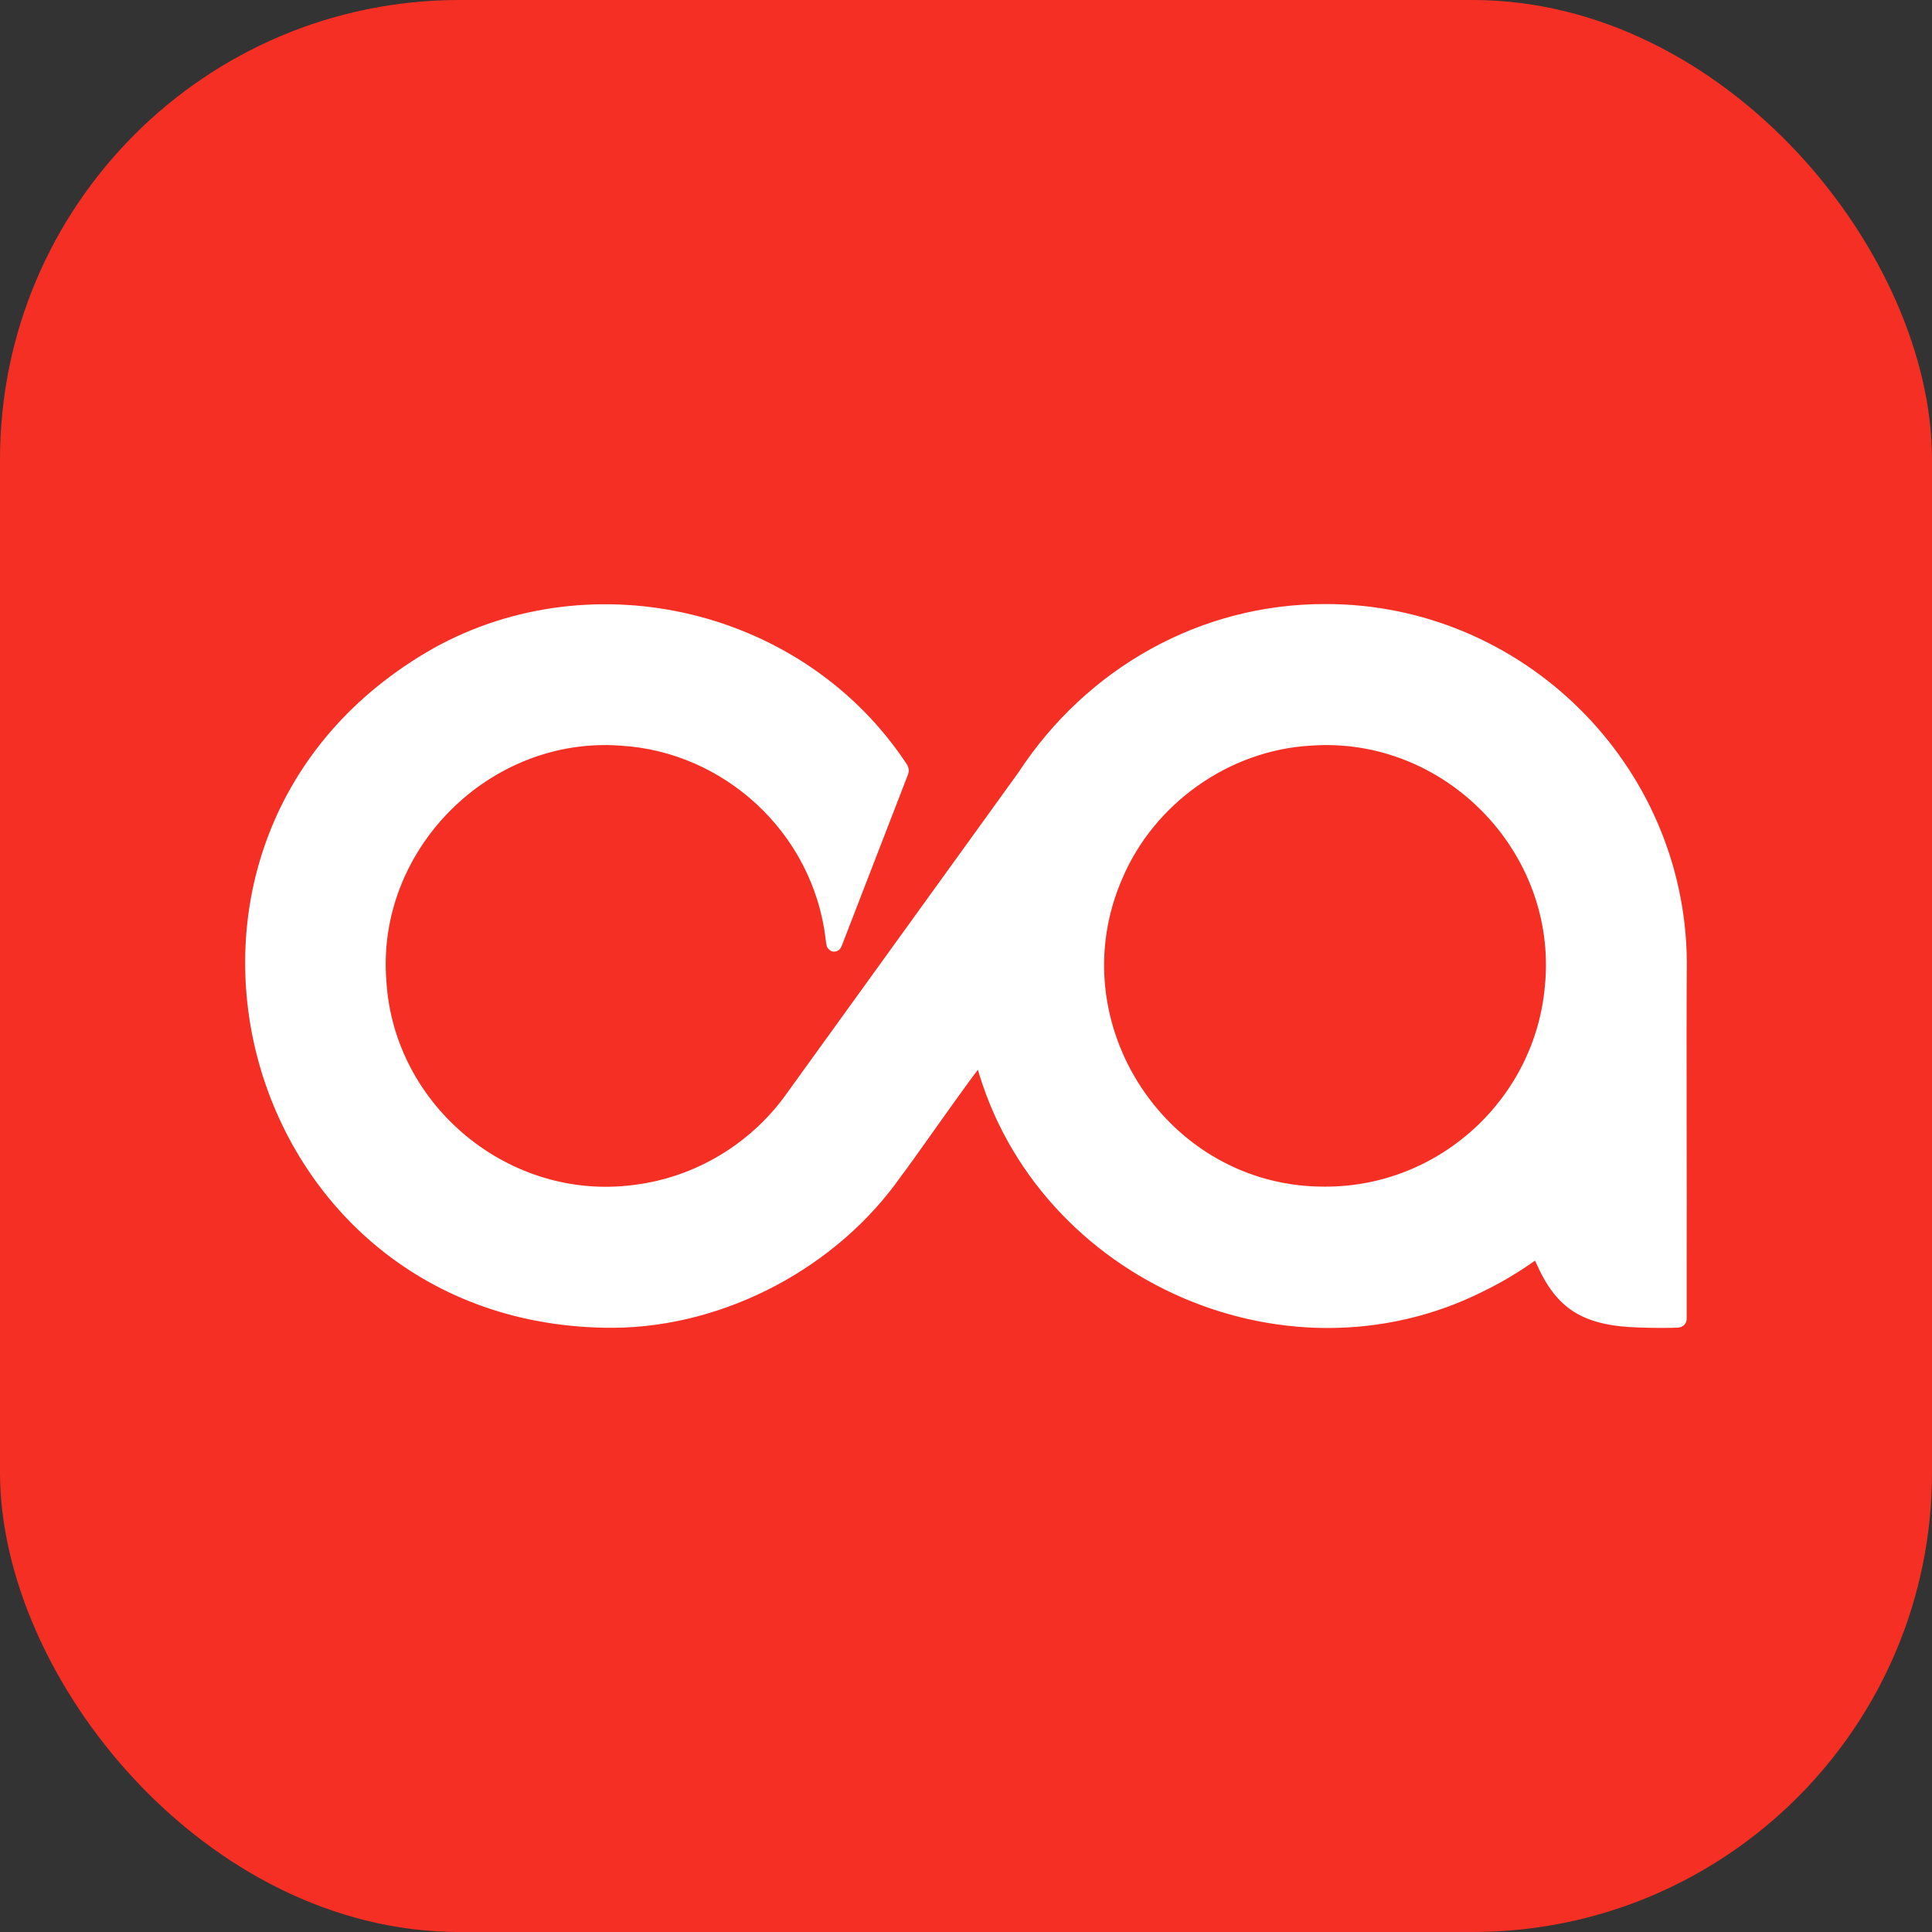
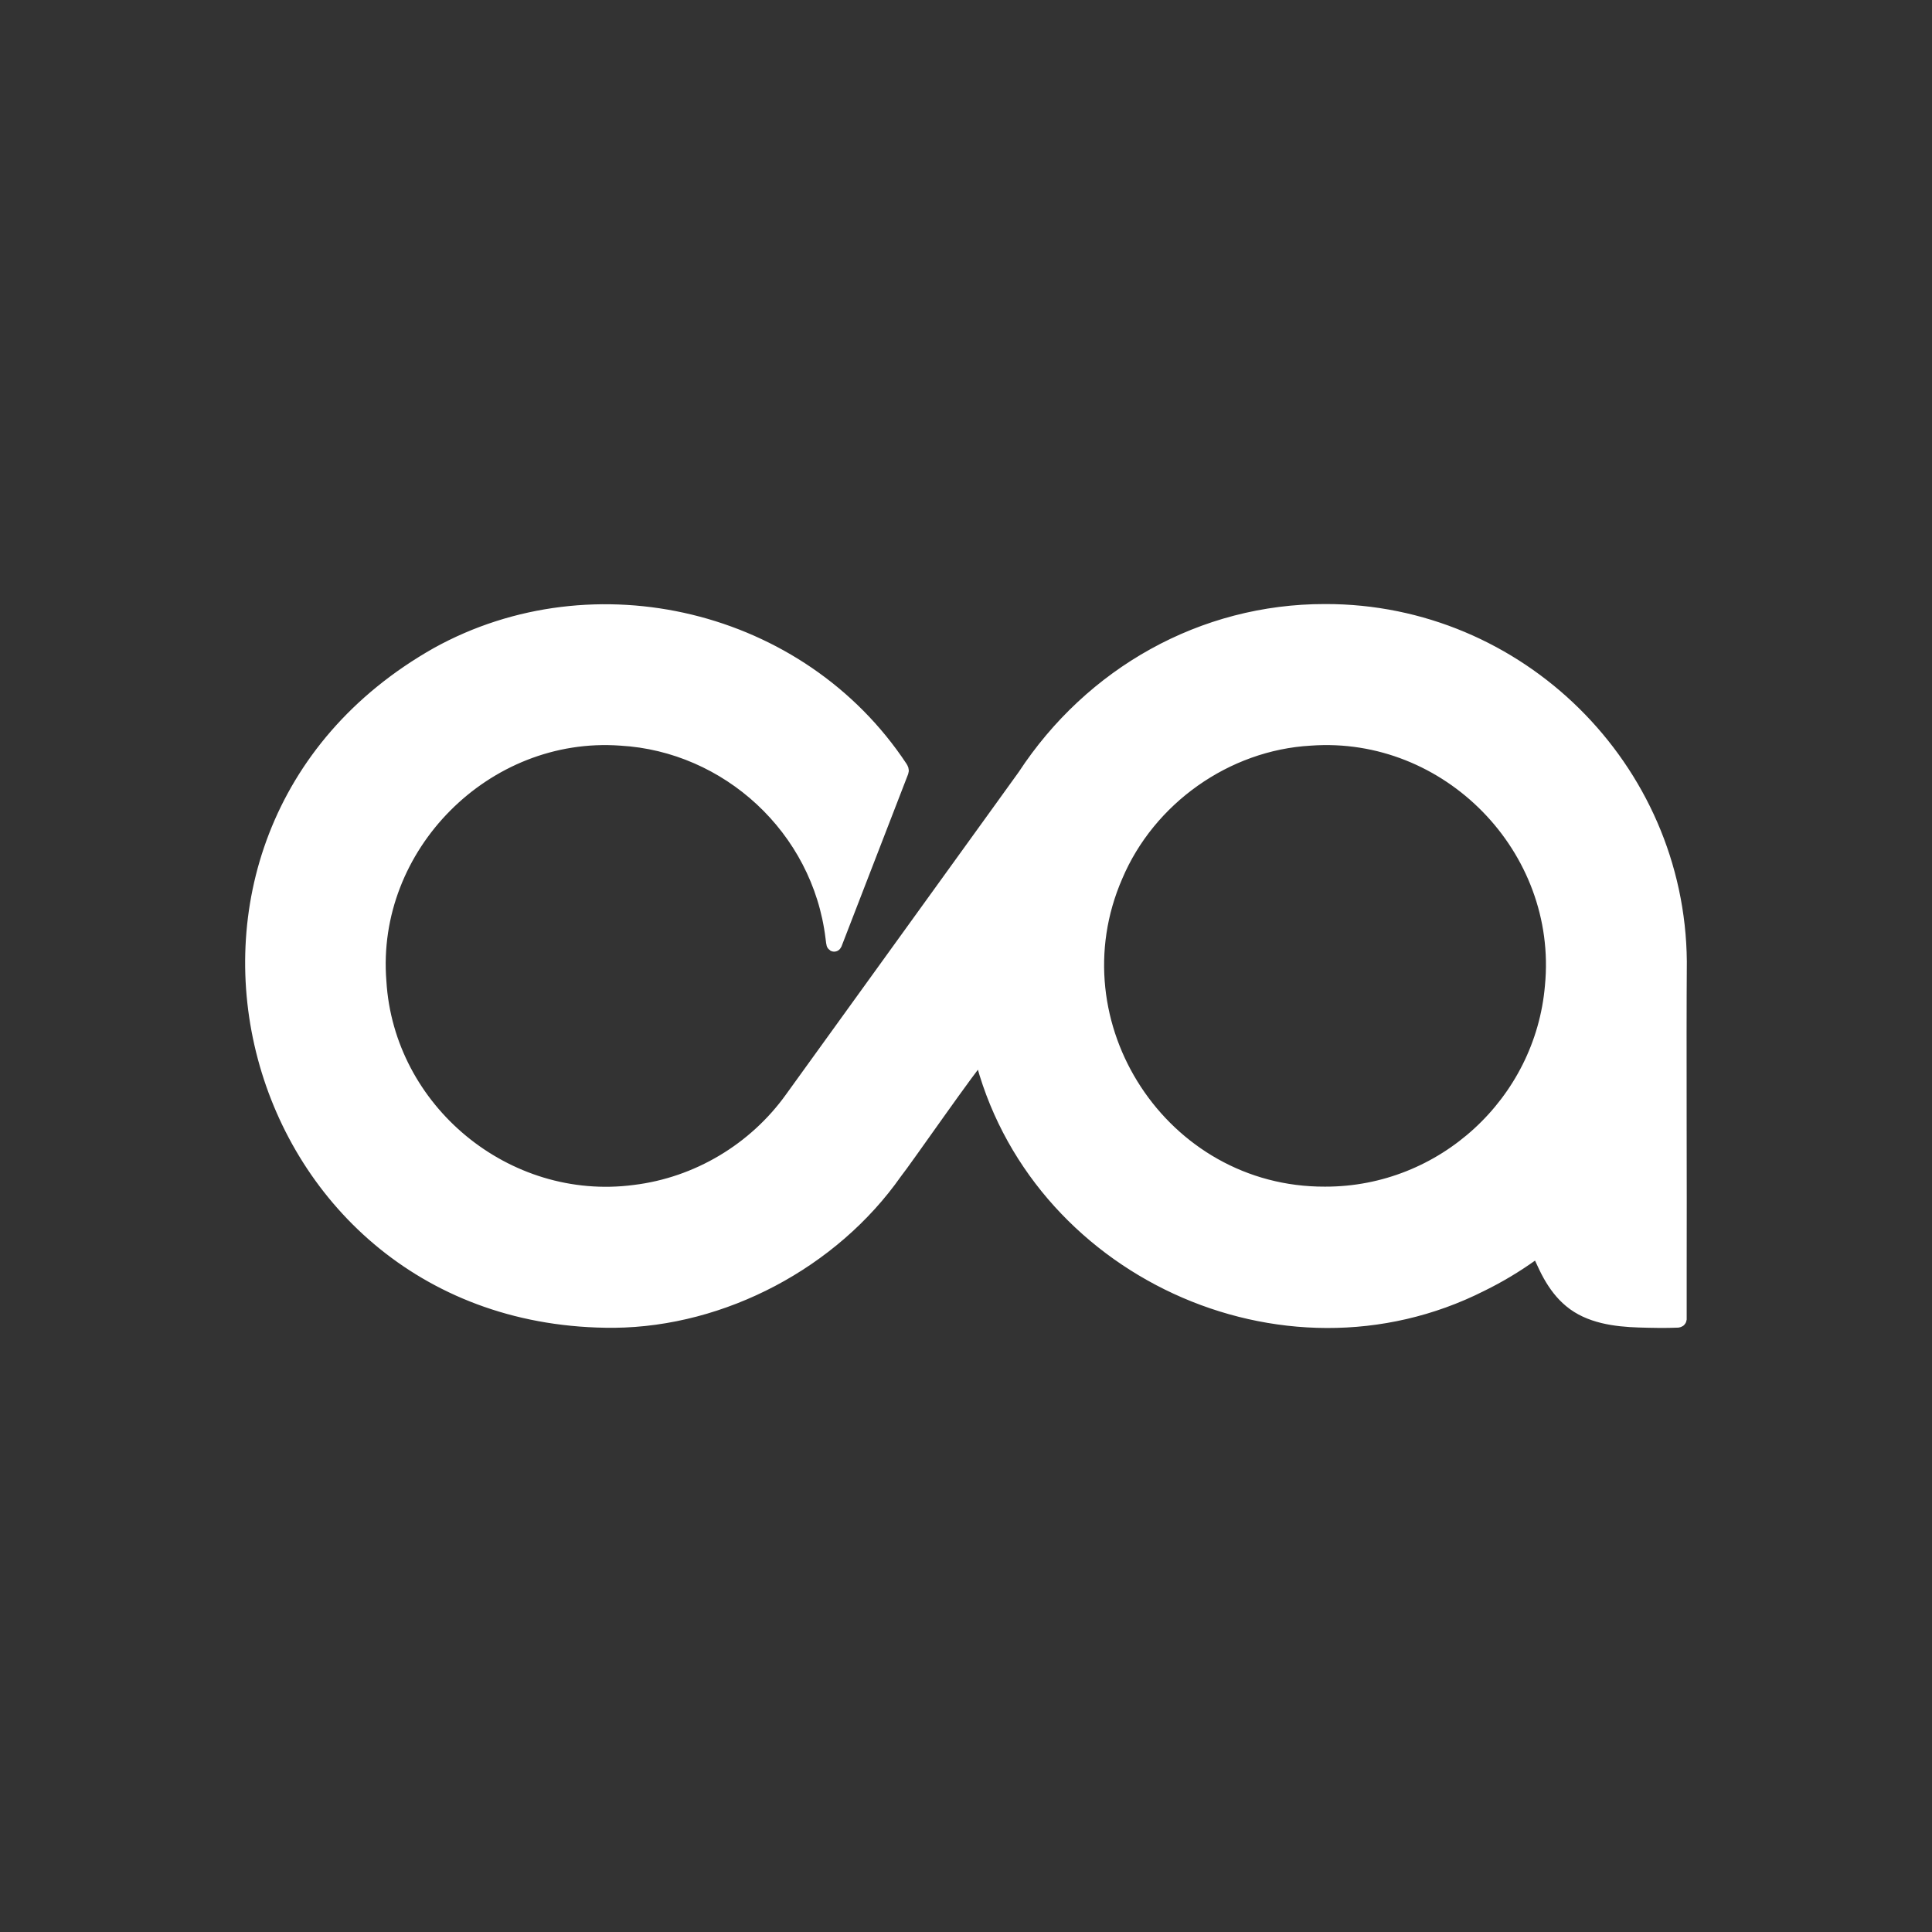
<svg xmlns="http://www.w3.org/2000/svg" id="Layer_2" viewBox="0 0 254.85 254.85">
  <rect x="0" y="0" width="254.85" height="254.85" fill="#333333" stroke="none" />
  <defs>
    <style>
      .cls-1 {
        fill: #f62f25;
      }

      .cls-2 {
        fill: #fff;
        stroke: #fff;
        stroke-miterlimit: 10;
        stroke-width: 2px;
      }
    </style>
  </defs>
  <g id="katman_1">
-     <rect class="cls-1" width="254.85" height="254.85" rx="60.6" ry="60.6" />
-     <path class="cls-2" d="M174.78,80.68c-16.09-.02-30.75,8.26-39.58,21.73-.84,1.16-1.95,2.7-3.25,4.51-8.81,12.21-26.42,36.61-27.46,38.04-4.86,6.78-12.46,11.33-20.77,12.34-17,2.23-32.72-10.78-33.75-27.83-1.43-17.87,14.02-33.41,31.93-32.11,14.1.81,26.23,11.81,27.99,26.31.05.27.09,1,.17.84.64-1.64,8-20.7,8.79-22.73.06-.18.03-.24-.11-.48-13.2-19.97-40.36-26.39-61.03-14.94-42.77,24.19-25.63,88.05,23.31,87.79,14.31-.14,28.74-7.76,37.02-19.57,1.23-1.52,10.16-14.43,11.41-15.63,6.93,28.35,39.81,43.62,65.9,30.43,2.31-1.13,4.53-2.46,6.63-3.96.24-.17.56-.35.82-.31.09.02.1.03.15.05l.07.05c.18.15.27.46.42.76.33.7.67,1.47,1.08,2.19.73,1.29,1.57,2.42,2.7,3.36,2.45,2.05,5.87,2.49,8.95,2.59,1.6.05,3.52.09,5.11.02.15-.03.19-.04.21-.15,0-.61,0-2.91,0-6.2.04-10.71-.06-30.4.02-40.96-.23-25.47-21.24-46.19-46.69-46.14h-.04ZM174.77,157.53c-21.56.08-36.19-22.39-27.66-42,4.34-10.27,14.57-17.54,25.73-18.17,18.23-1.32,33.71,14.51,31.95,32.73-1.32,15.4-14.39,27.47-29.98,27.44h-.04Z" />
+     <path class="cls-2" d="M174.78,80.68c-16.09-.02-30.75,8.26-39.58,21.73-.84,1.16-1.95,2.7-3.25,4.51-8.81,12.21-26.42,36.61-27.46,38.04-4.86,6.78-12.46,11.33-20.77,12.34-17,2.23-32.72-10.78-33.75-27.83-1.43-17.87,14.02-33.41,31.93-32.11,14.1.81,26.23,11.81,27.99,26.31.05.27.09,1,.17.84.64-1.64,8-20.7,8.79-22.73.06-.18.03-.24-.11-.48-13.2-19.97-40.36-26.39-61.03-14.94-42.77,24.19-25.63,88.05,23.31,87.79,14.31-.14,28.74-7.76,37.02-19.57,1.23-1.52,10.16-14.43,11.41-15.63,6.93,28.35,39.81,43.62,65.9,30.43,2.31-1.13,4.53-2.46,6.63-3.96.24-.17.56-.35.82-.31.09.02.1.03.15.05l.07.05c.18.15.27.46.42.76.33.7.67,1.47,1.08,2.19.73,1.29,1.57,2.42,2.7,3.36,2.45,2.05,5.87,2.49,8.95,2.59,1.6.05,3.52.09,5.11.02.15-.03.19-.04.21-.15,0-.61,0-2.91,0-6.2.04-10.71-.06-30.4.02-40.96-.23-25.47-21.24-46.19-46.69-46.14ZM174.77,157.53c-21.56.08-36.19-22.39-27.66-42,4.34-10.27,14.57-17.54,25.73-18.17,18.23-1.32,33.71,14.51,31.95,32.73-1.32,15.4-14.39,27.47-29.98,27.44h-.04Z" />
  </g>
</svg>